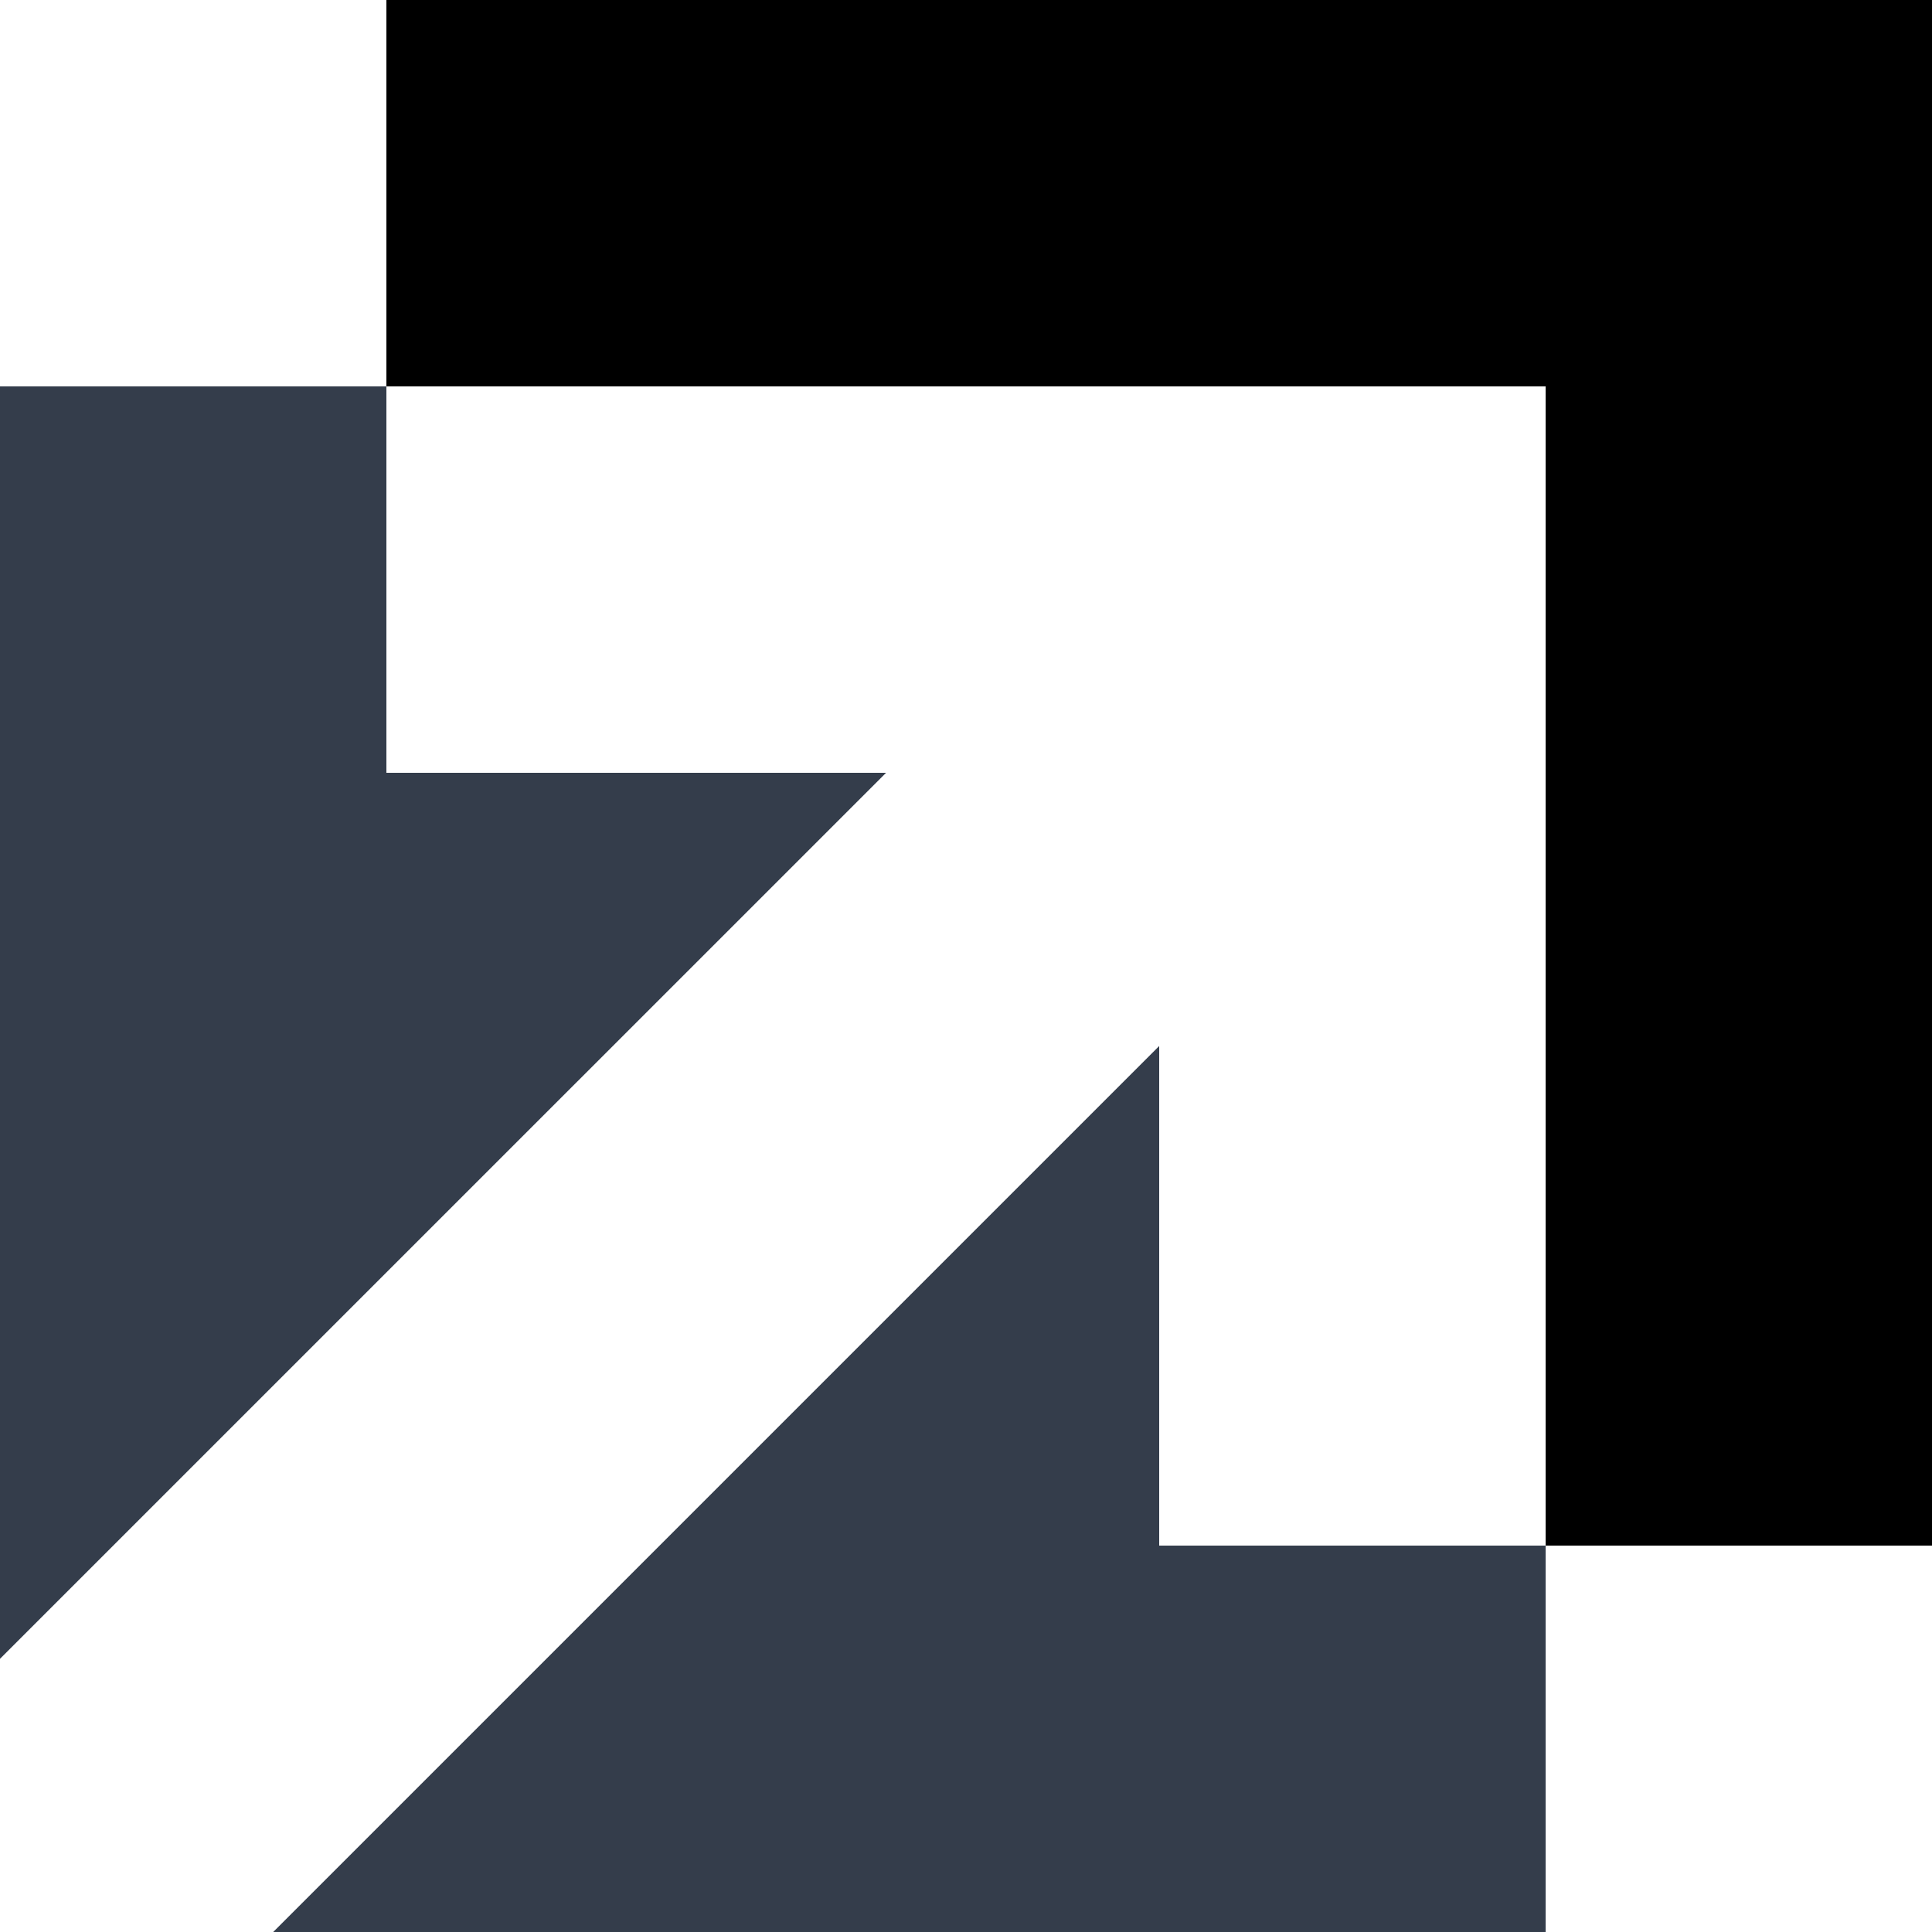
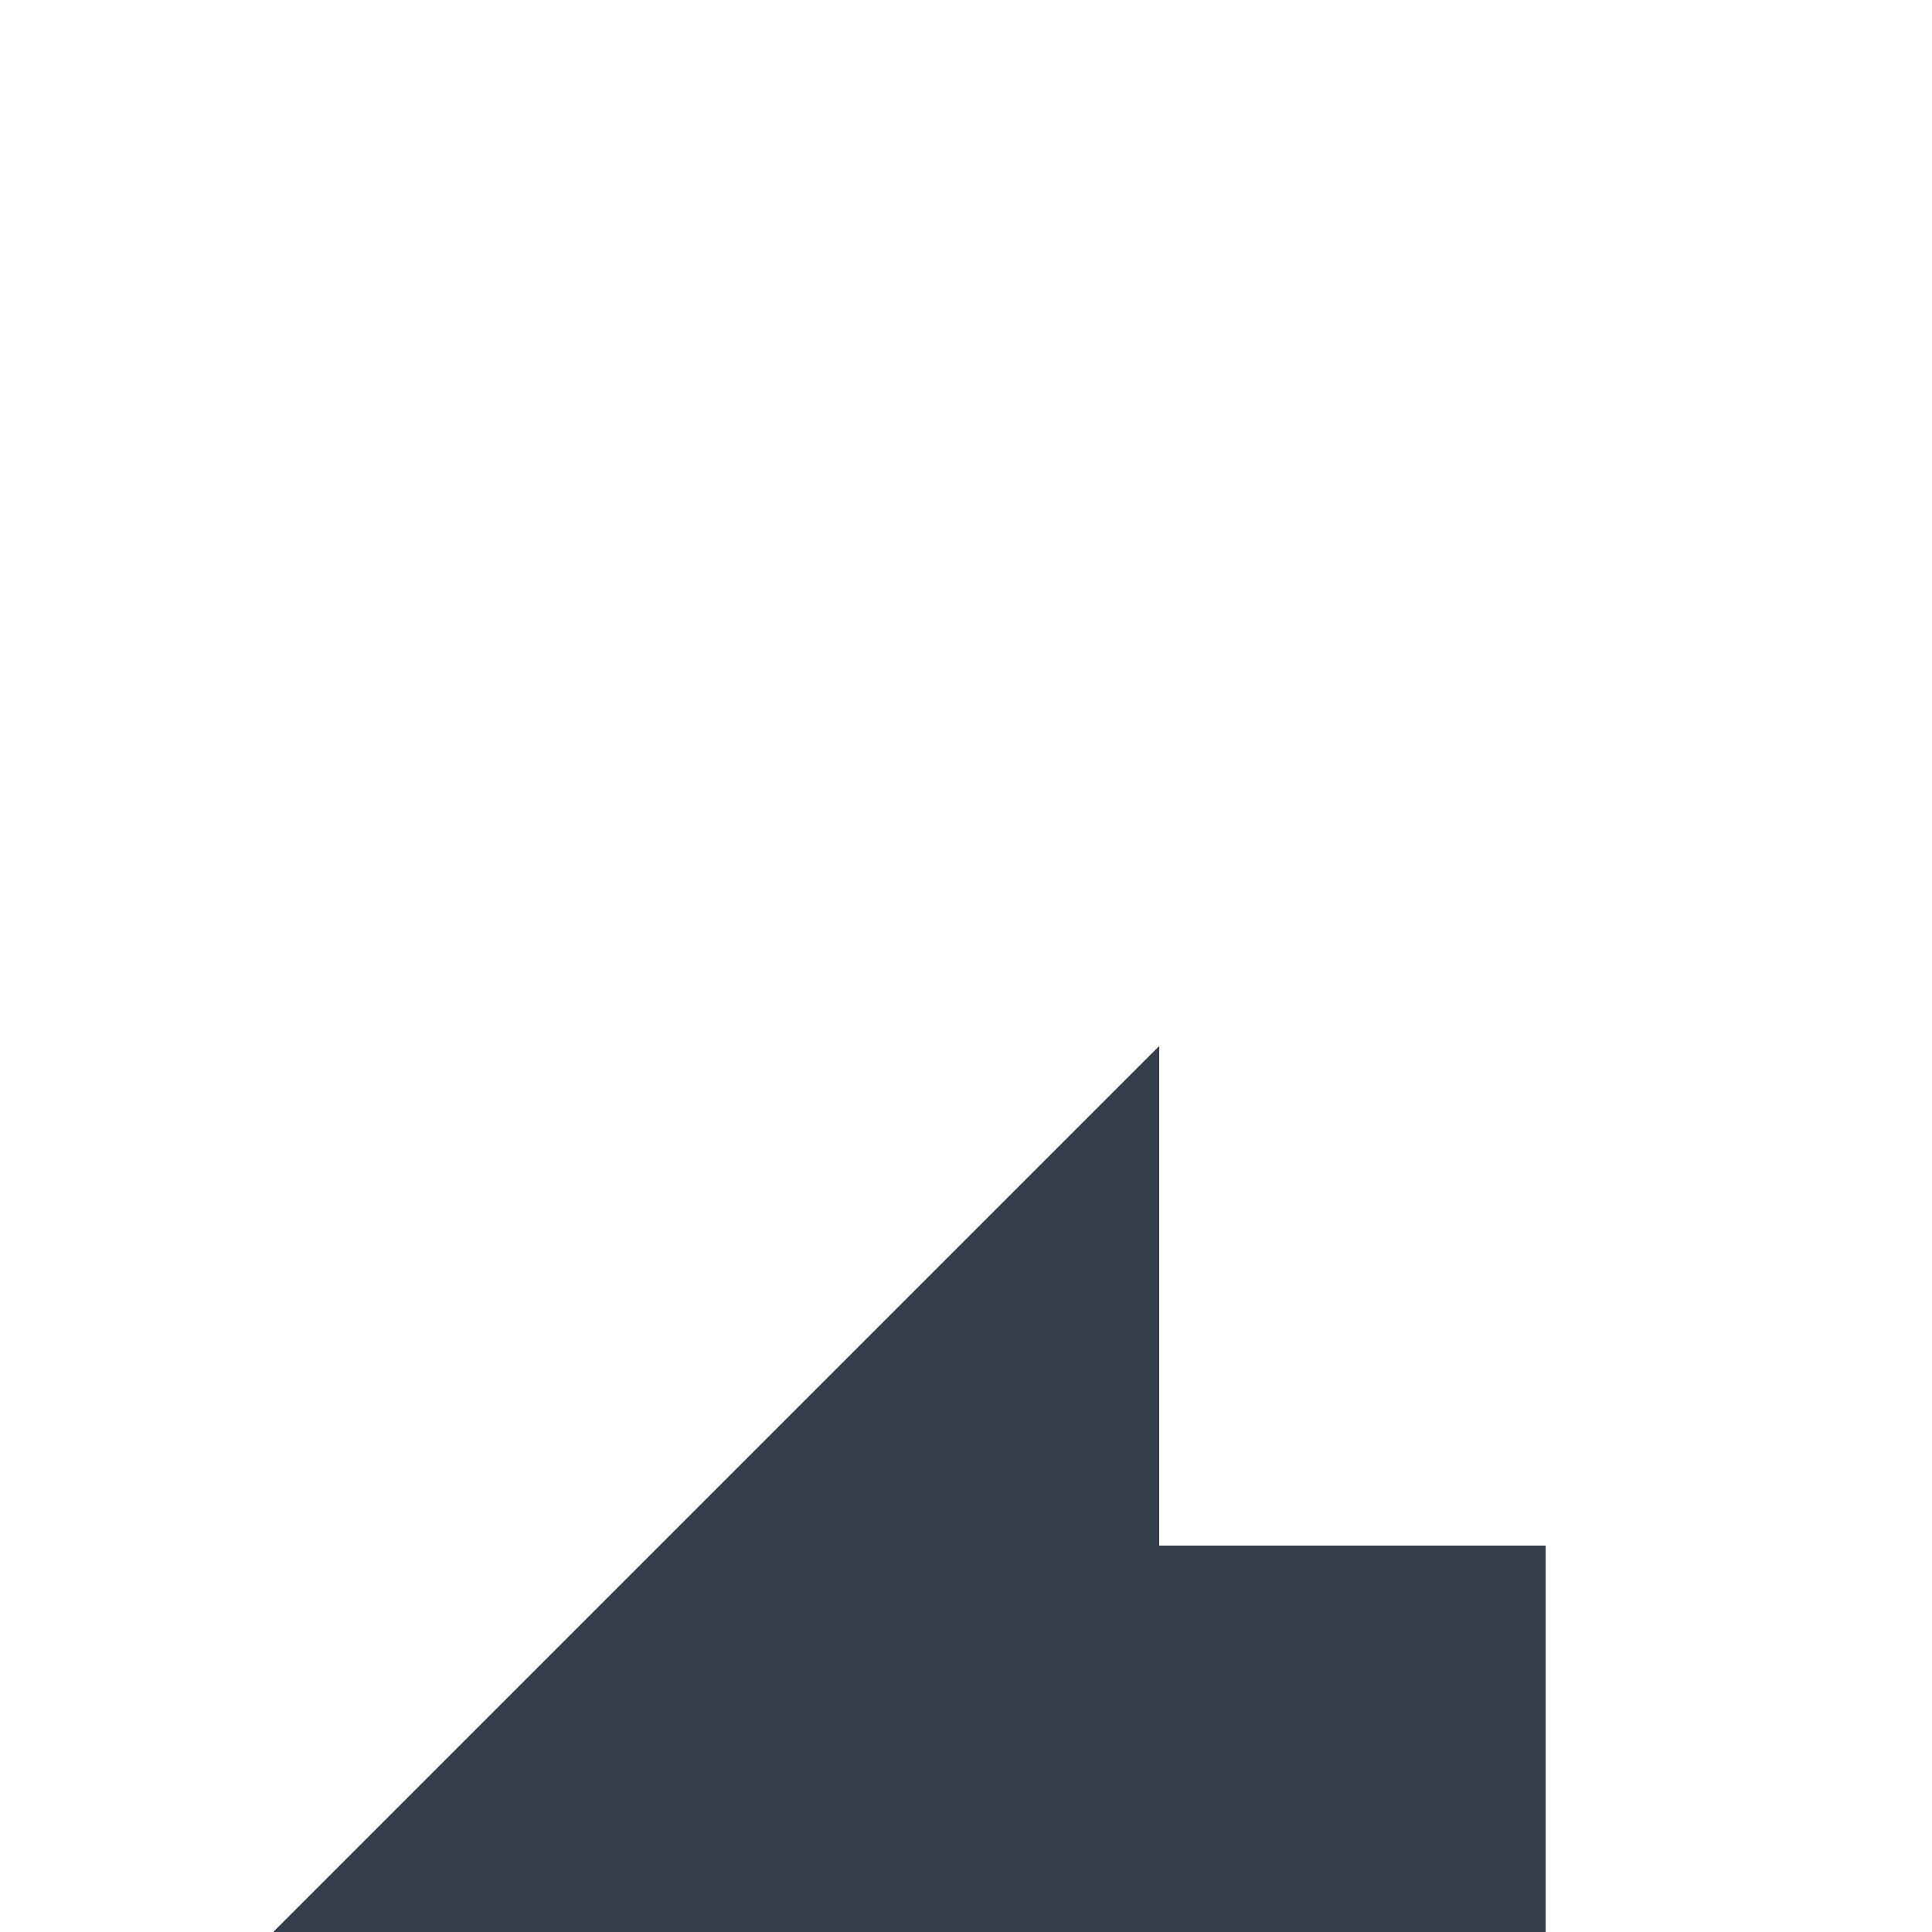
<svg xmlns="http://www.w3.org/2000/svg" version="1.1" id="Calque_1" x="0px" y="0px" width="32px" height="32px" viewBox="0 0 32 32" enable-background="new 0 0 32 32" xml:space="preserve">
  <g>
-     <polygon fill-rule="evenodd" clip-rule="evenodd" fill="#343D4B" points="0,27.475 14.676,12.8 6.4,12.8 6.4,6.4 0,6.4  " />
    <polygon fill-rule="evenodd" clip-rule="evenodd" fill="#343D4B" points="19.2,17.325 4.525,32 25.601,32 25.601,25.6 19.2,25.6     " />
-     <polygon points="25.601,6.4 25.601,25.6 32,25.6 32,0 6.4,0 6.4,6.4  " />
  </g>
</svg>